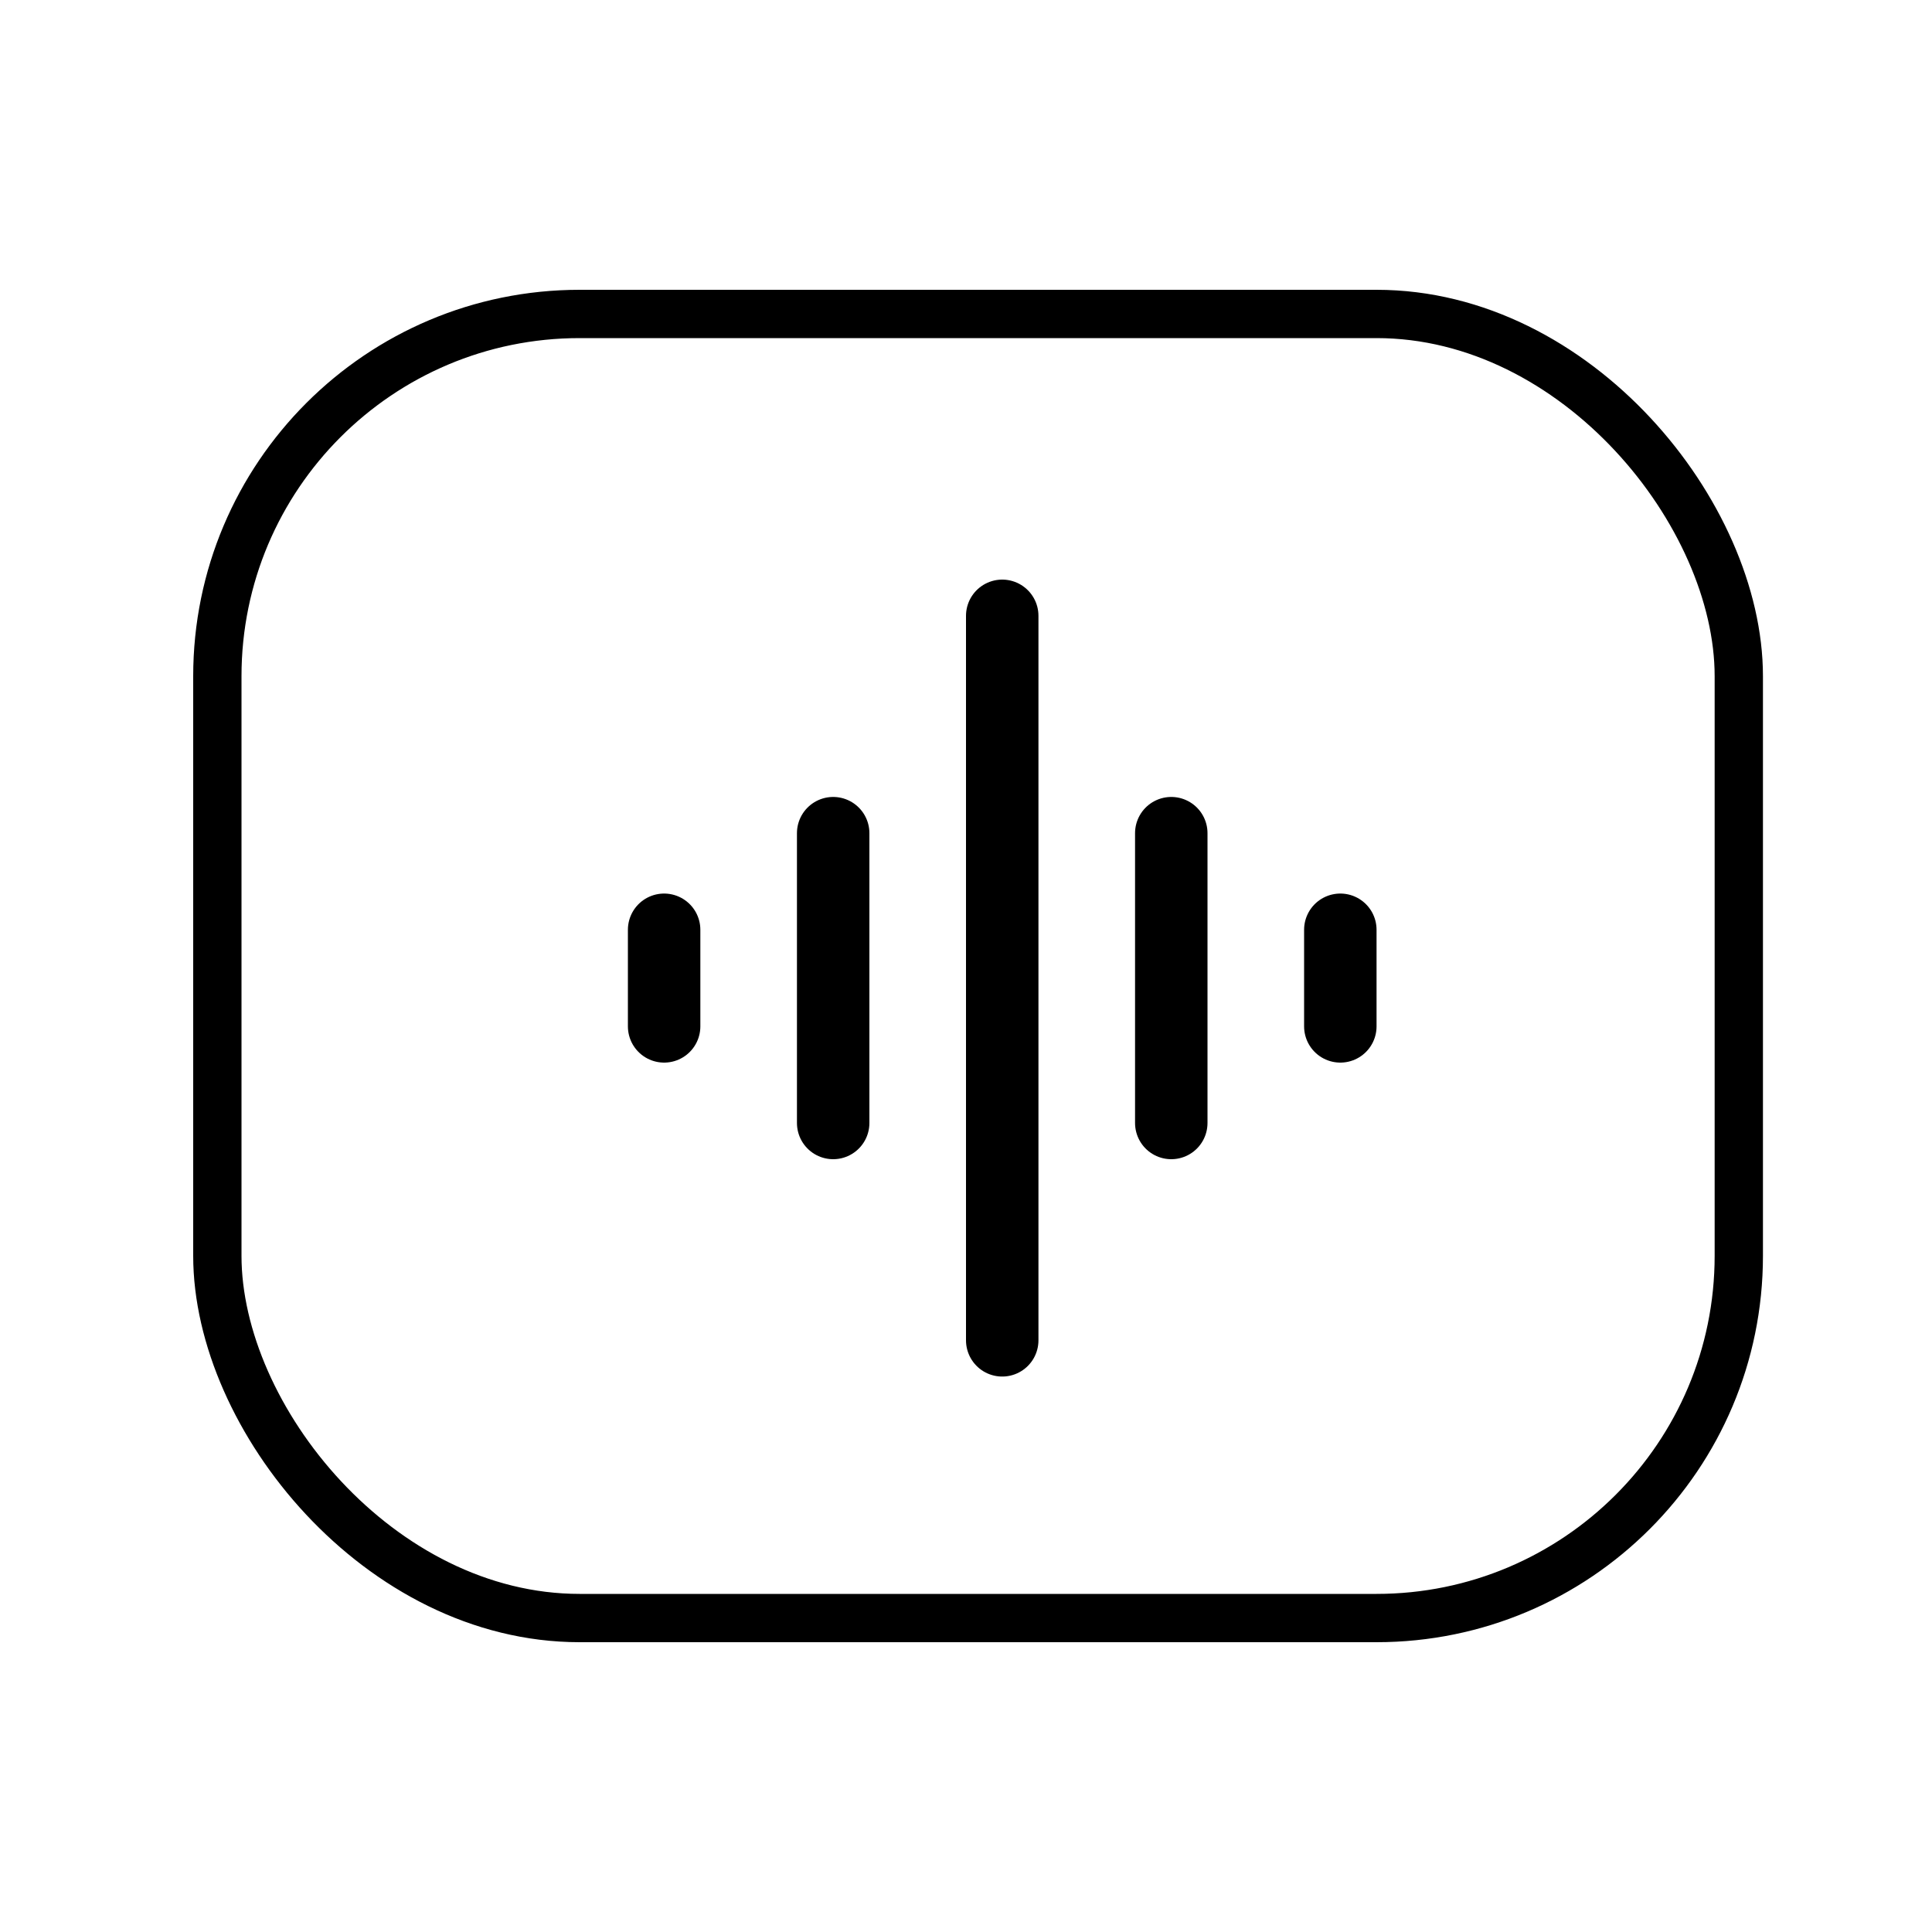
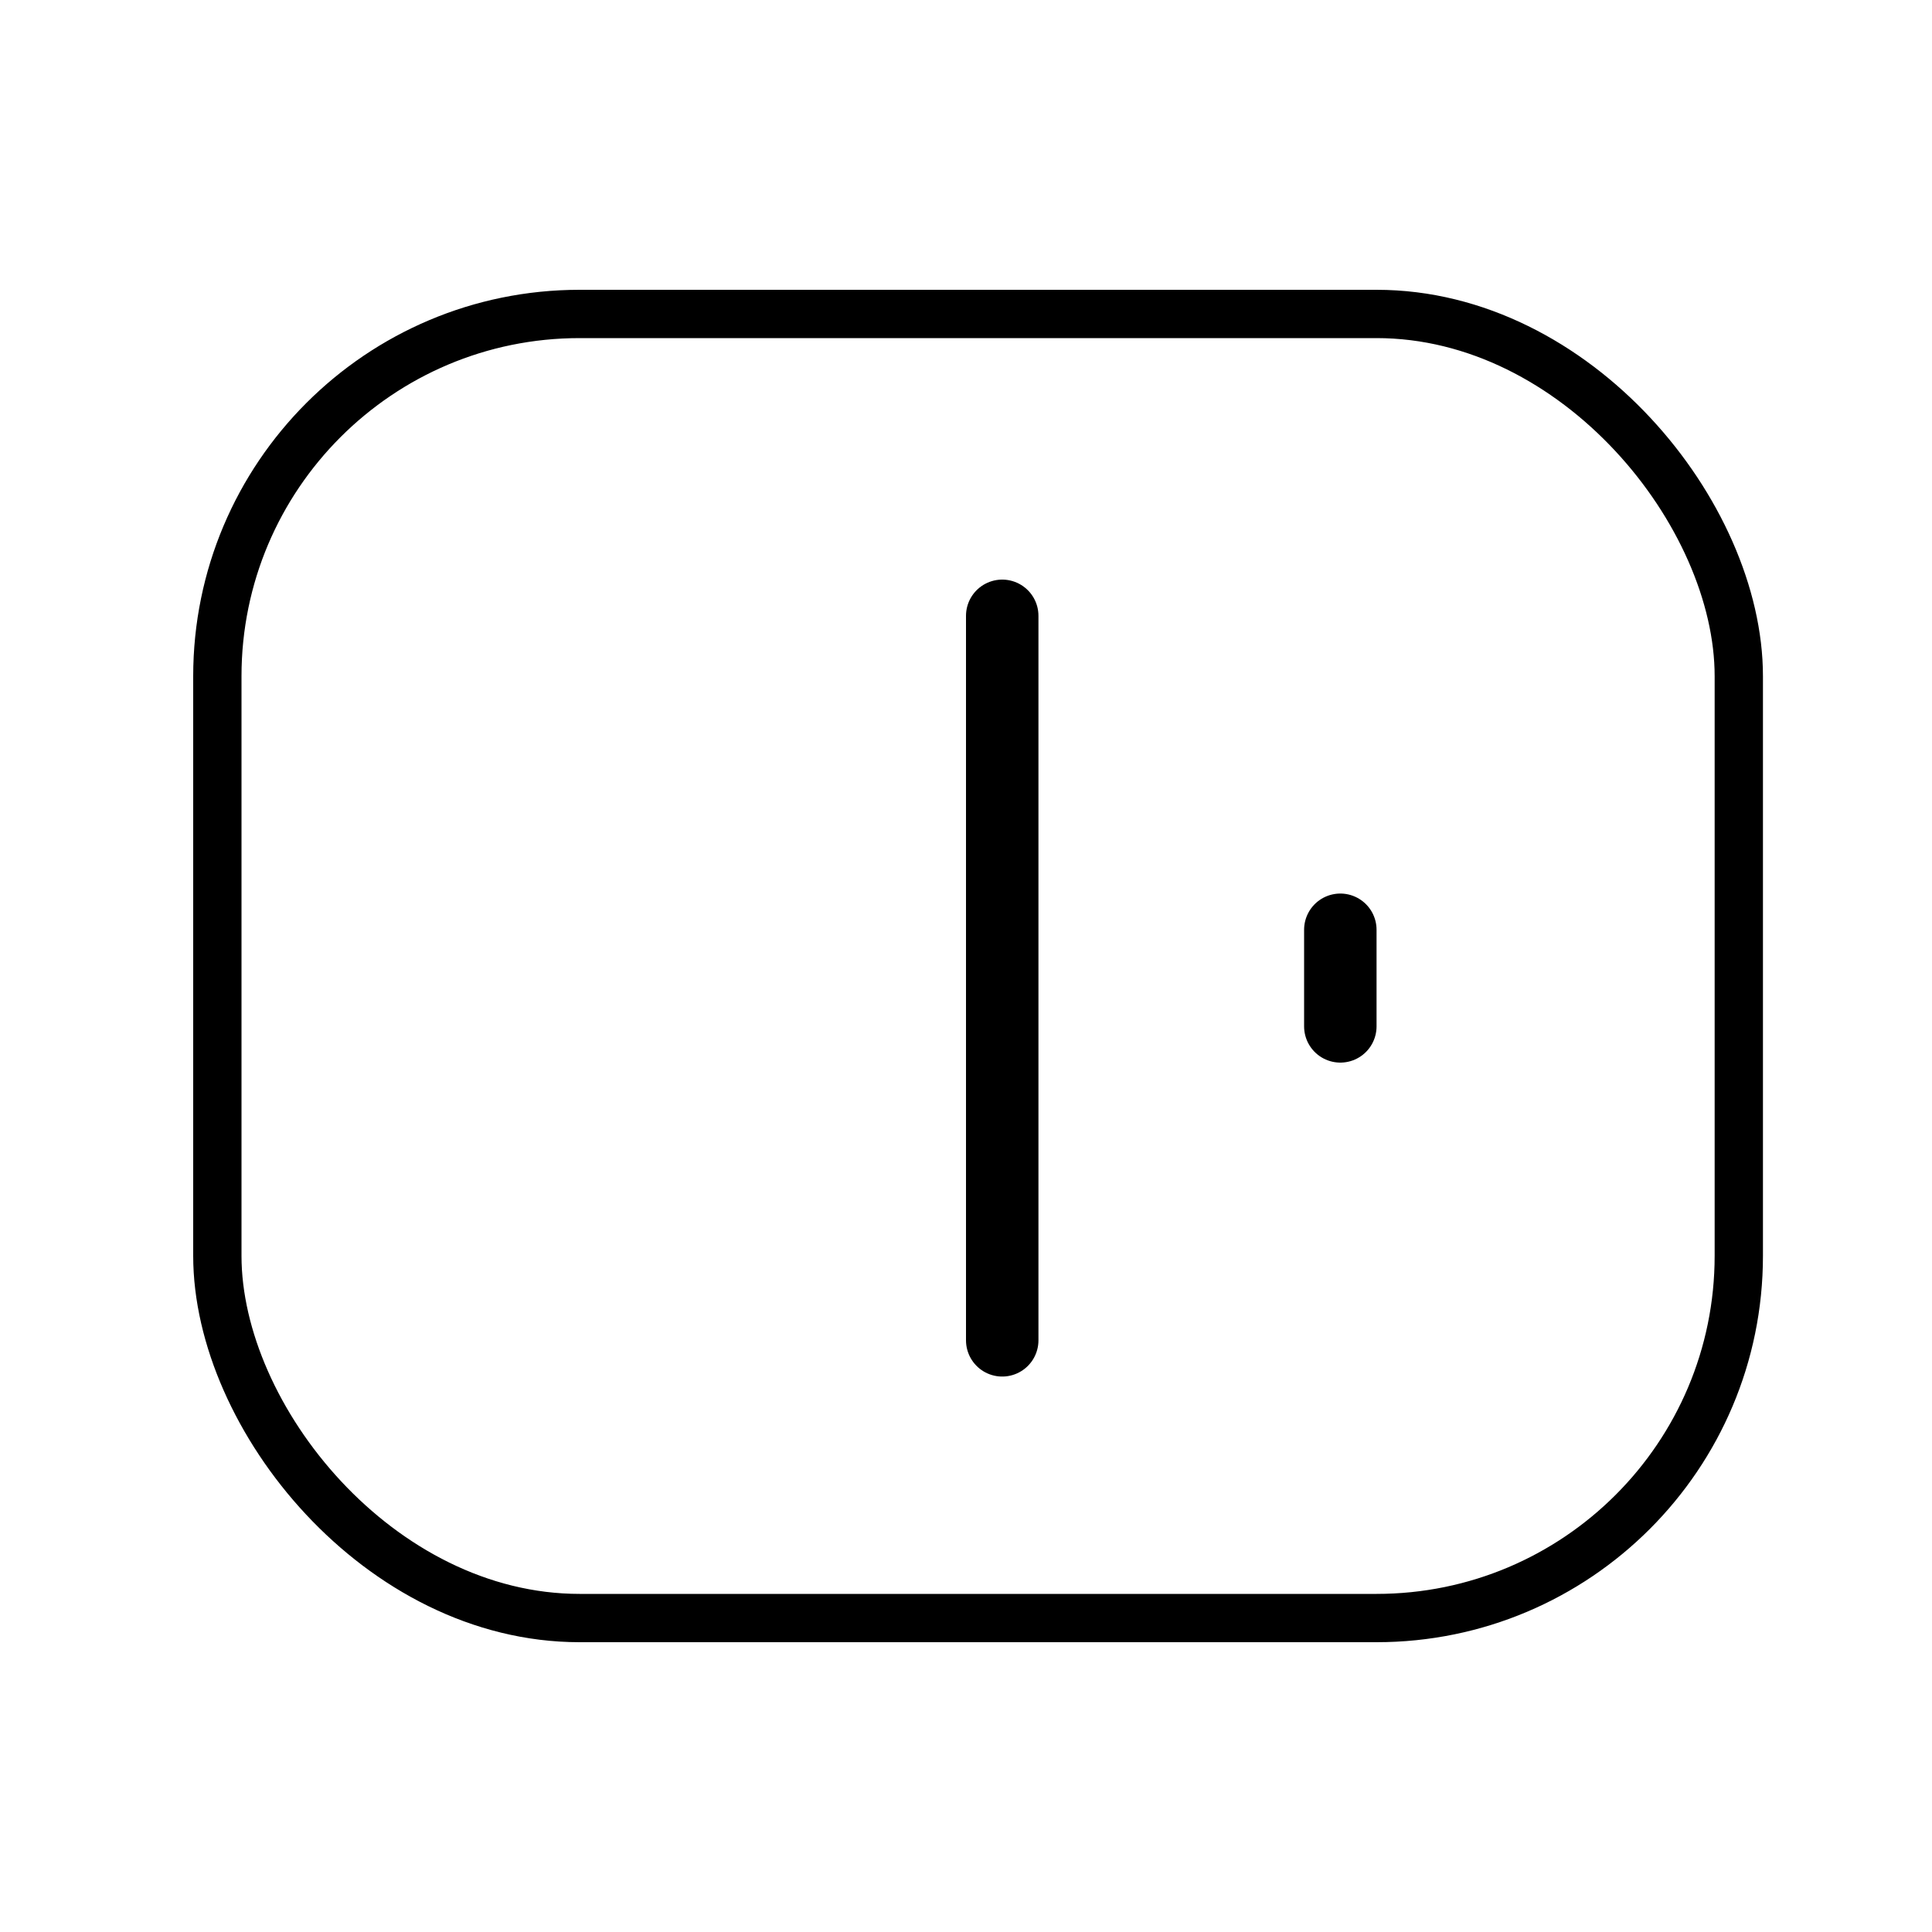
<svg xmlns="http://www.w3.org/2000/svg" width="80" height="80" viewBox="0 0 80 80" fill="none">
  <rect x="9" y="13" width="63" height="54" rx="15" stroke="black" stroke-width="2" />
  <line x1="41.5" y1="25.5" x2="41.5" y2="55.5" stroke="black" stroke-width="3" stroke-linecap="round" />
-   <line x1="48.5" y1="34.5" x2="48.5" y2="46.5" stroke="black" stroke-width="3" stroke-linecap="round" />
  <line x1="55.5" y1="38.5" x2="55.5" y2="42.5" stroke="black" stroke-width="3" stroke-linecap="round" />
-   <line x1="27.5" y1="38.5" x2="27.5" y2="42.5" stroke="black" stroke-width="3" stroke-linecap="round" />
-   <line x1="34.5" y1="34.5" x2="34.5" y2="46.5" stroke="black" stroke-width="3" stroke-linecap="round" />
</svg>